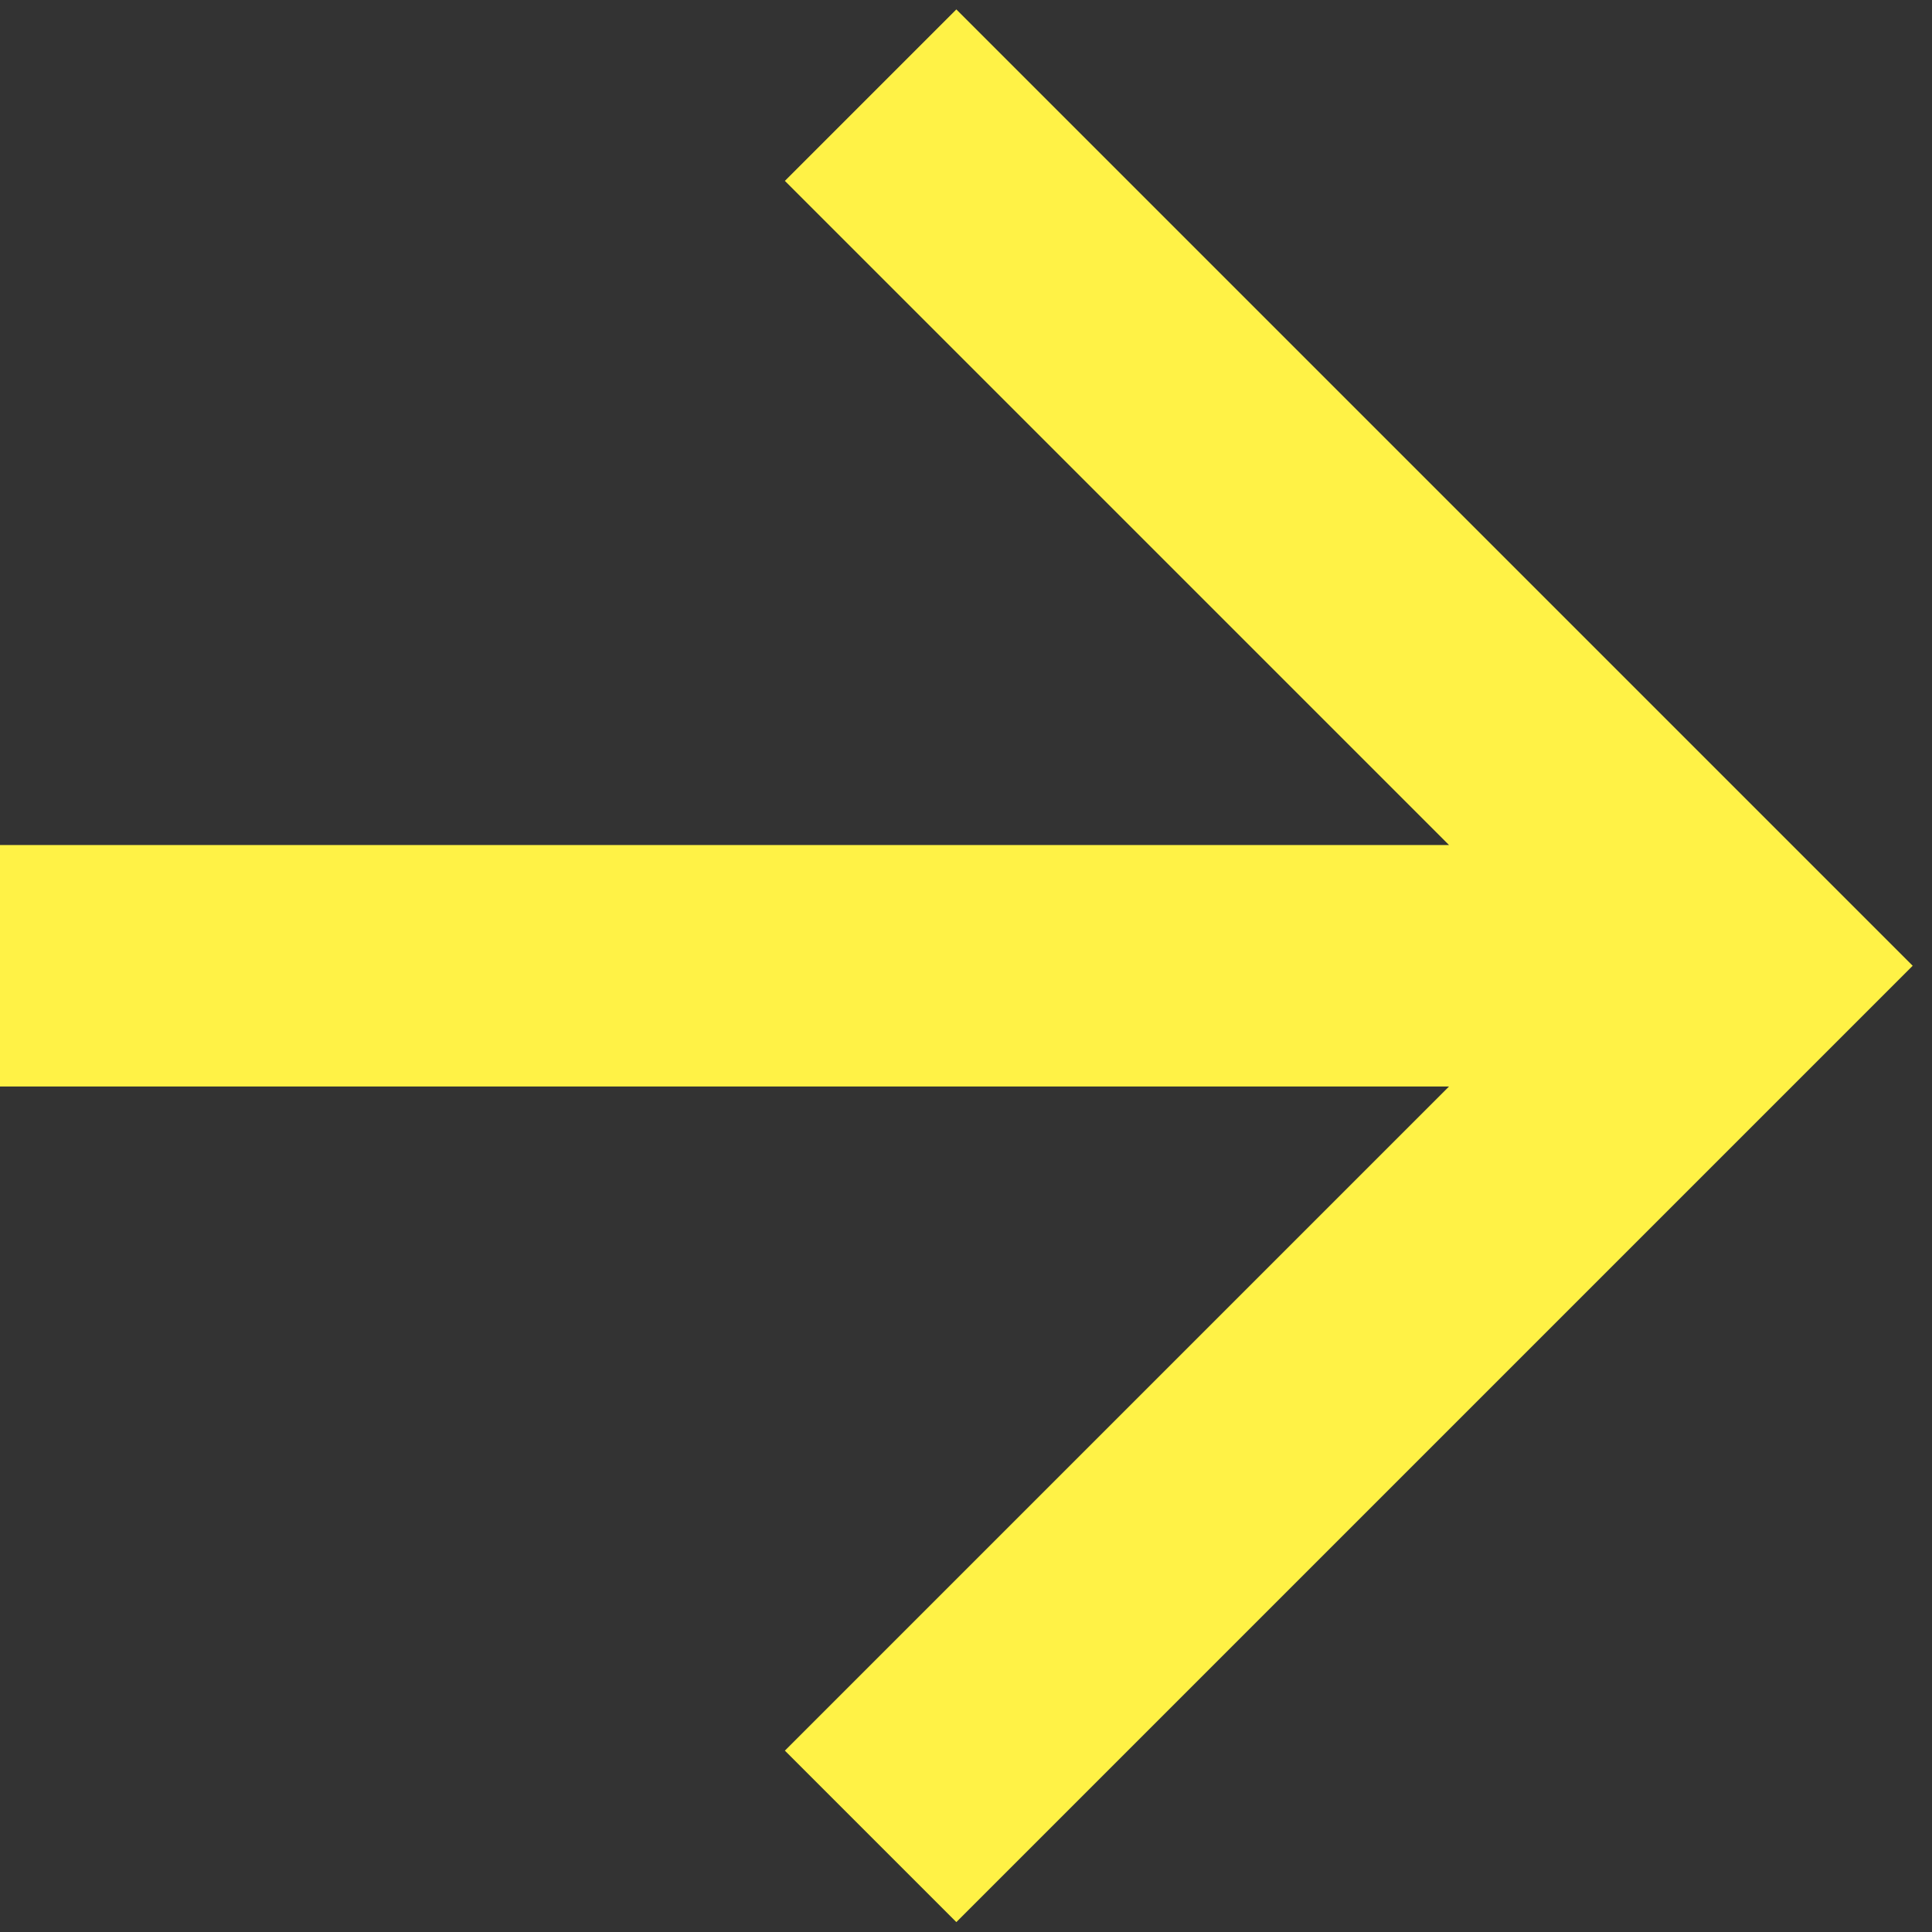
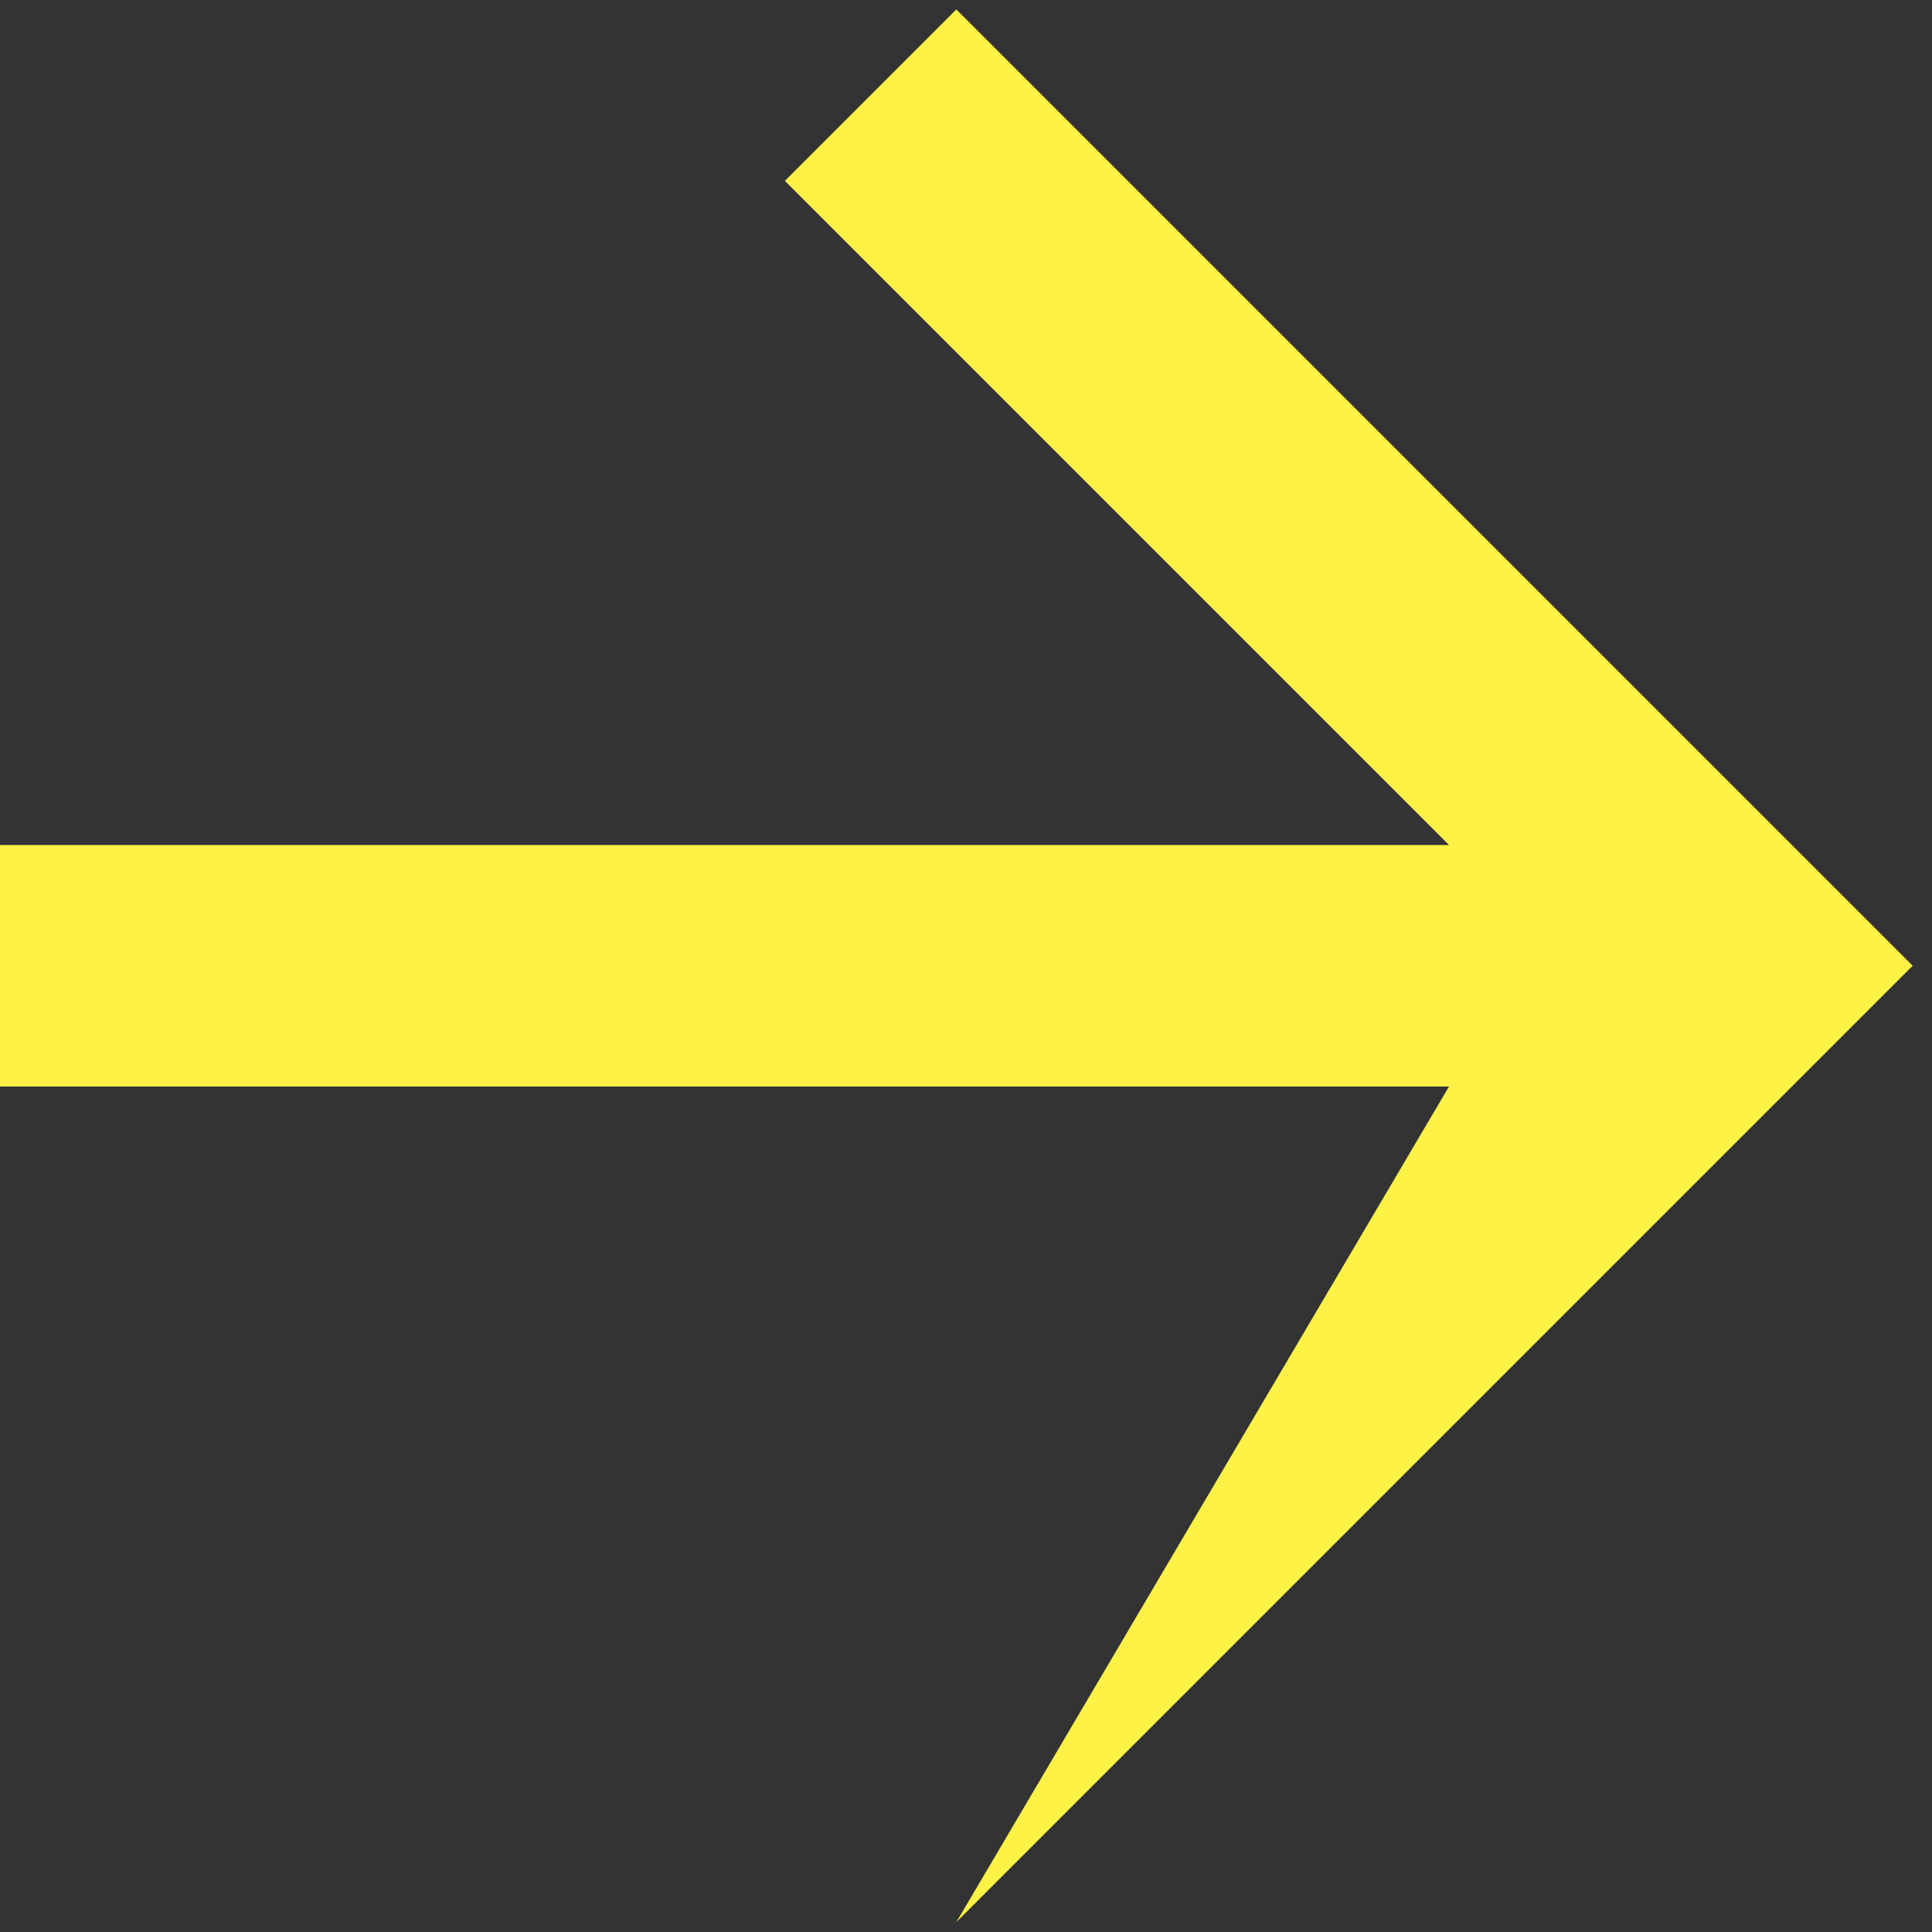
<svg xmlns="http://www.w3.org/2000/svg" width="16" height="16" viewBox="0 0 16 16" fill="none">
  <rect x="0" y="0" width="16" height="16" fill="#333333" stroke="none" />
-   <path d="M-0 8.998L-0 6.998L12 6.998L6.5 1.498L7.92 0.078L15.84 7.998L7.92 15.918L6.5 14.498L12 8.998L-0 8.998Z" fill="#FFF246" />
+   <path d="M-0 8.998L-0 6.998L12 6.998L6.5 1.498L7.92 0.078L15.84 7.998L7.92 15.918L12 8.998L-0 8.998Z" fill="#FFF246" />
</svg>